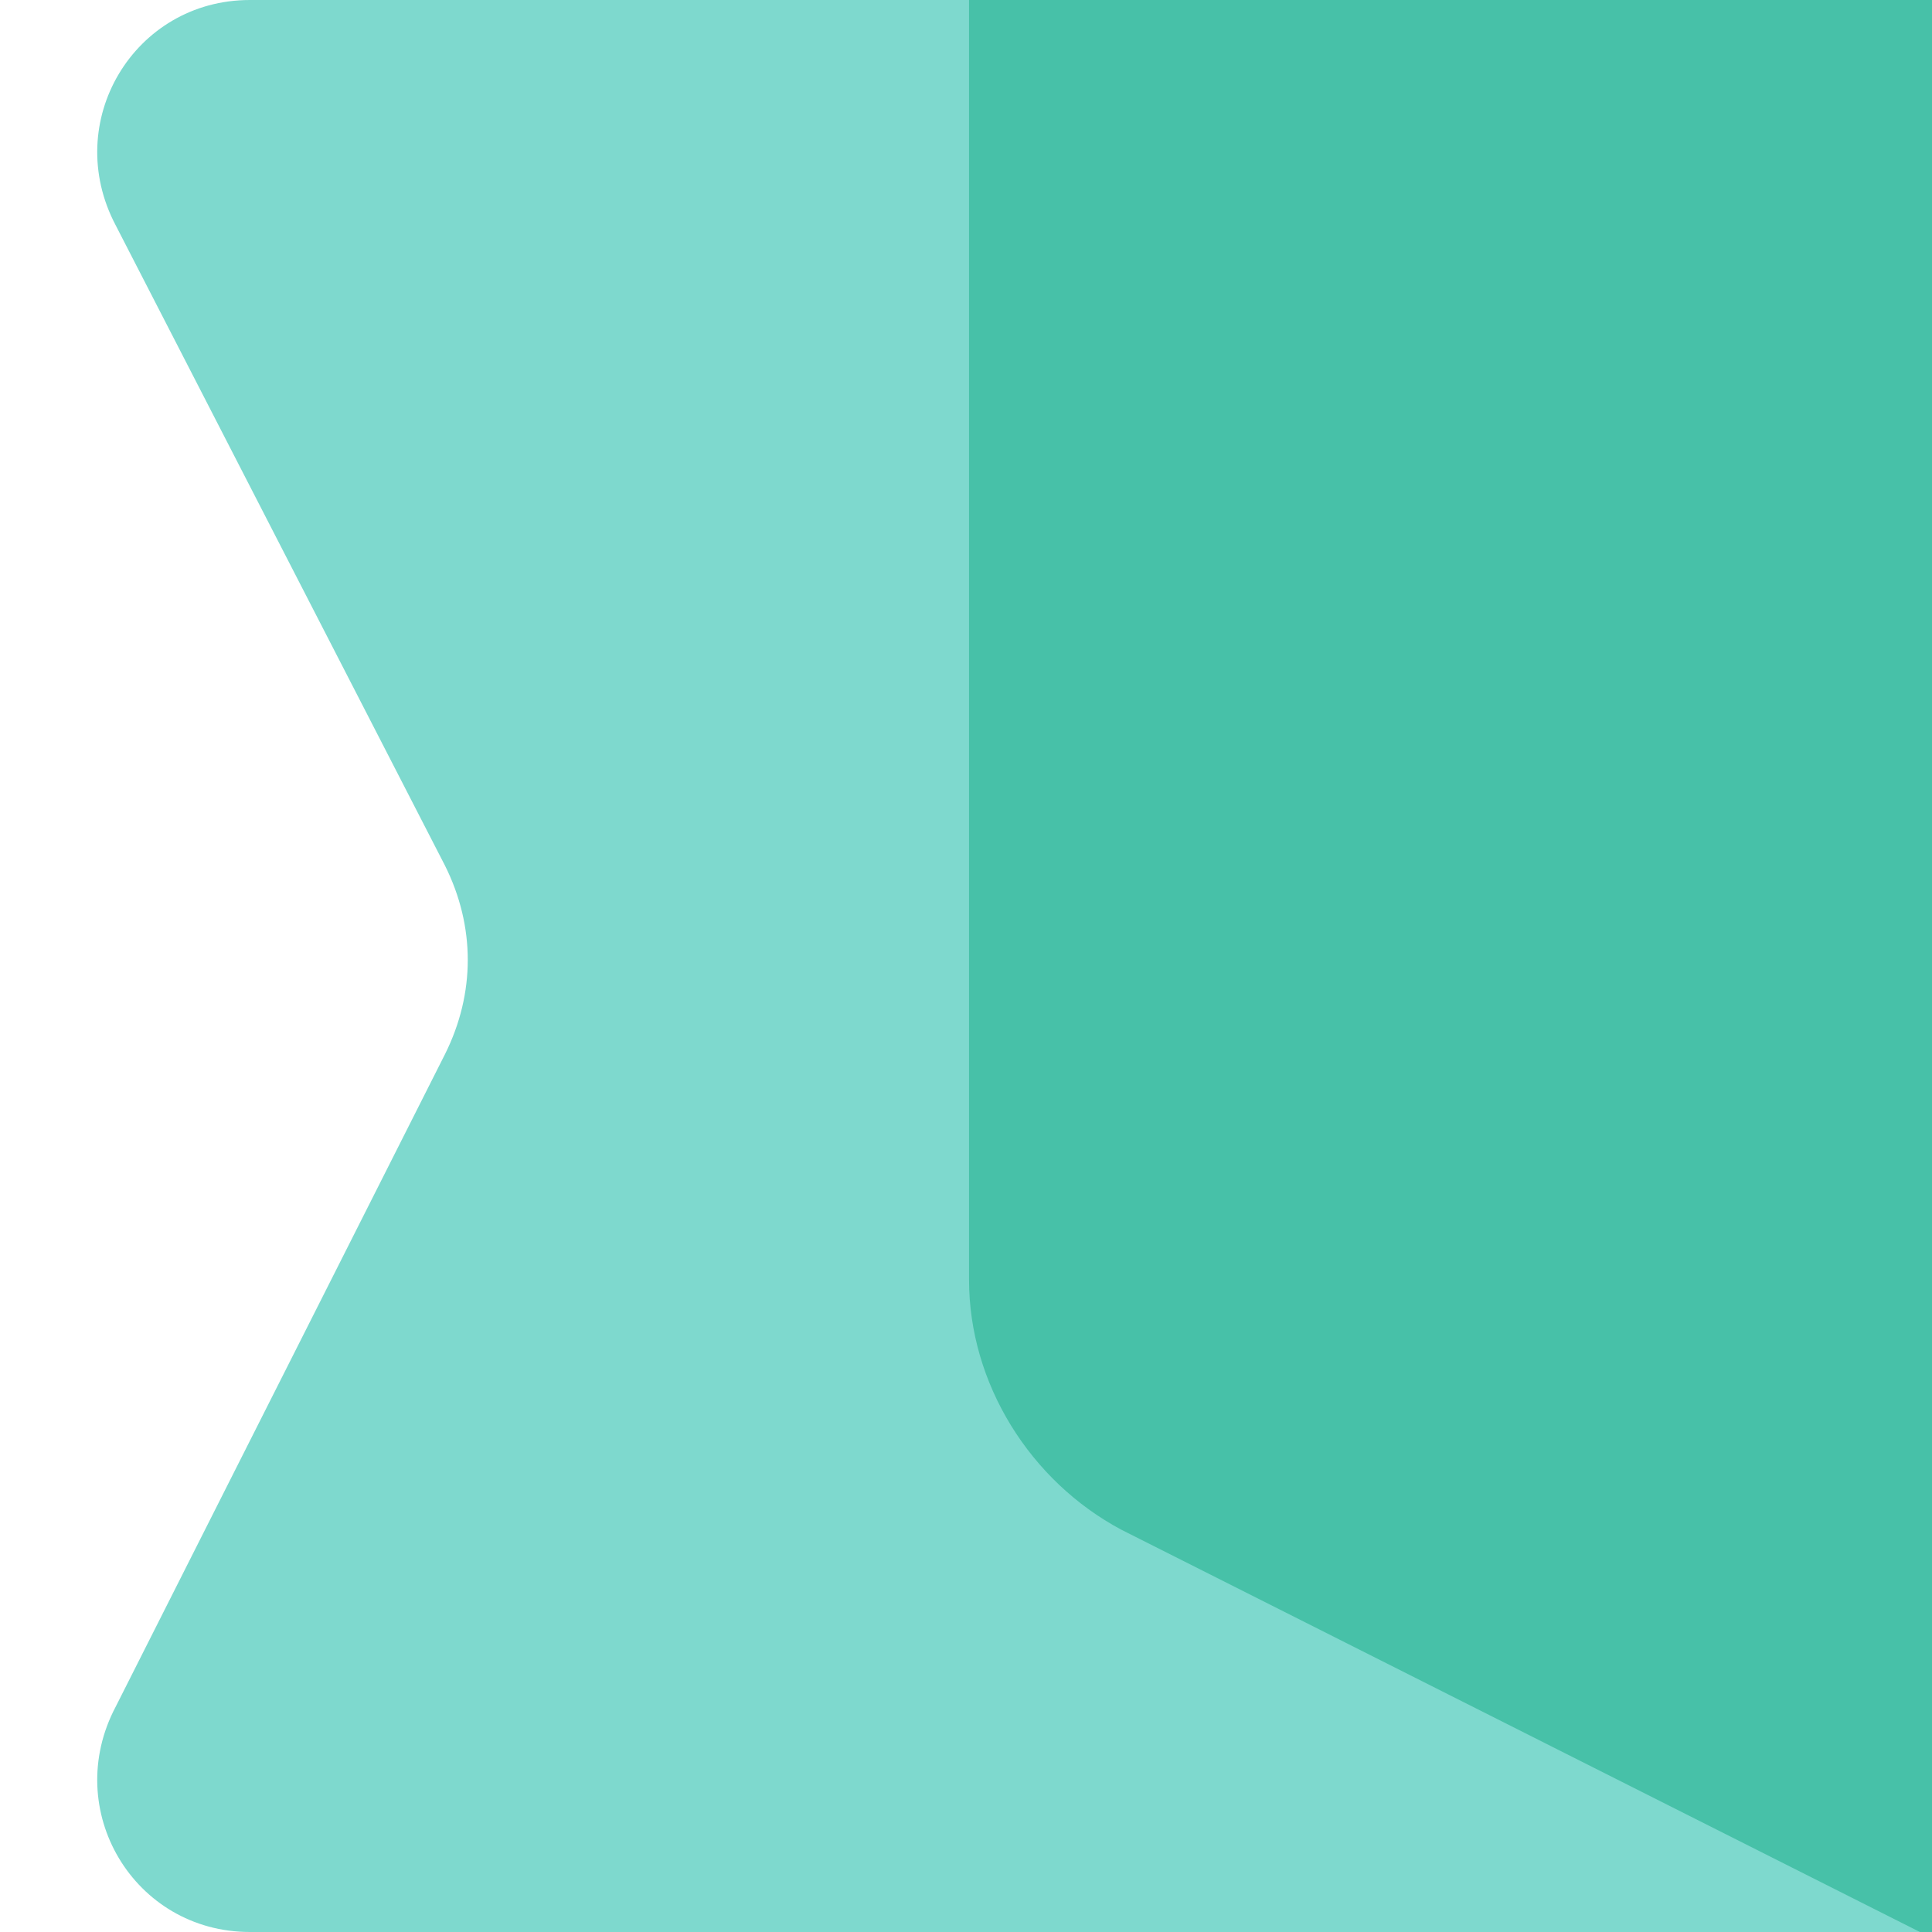
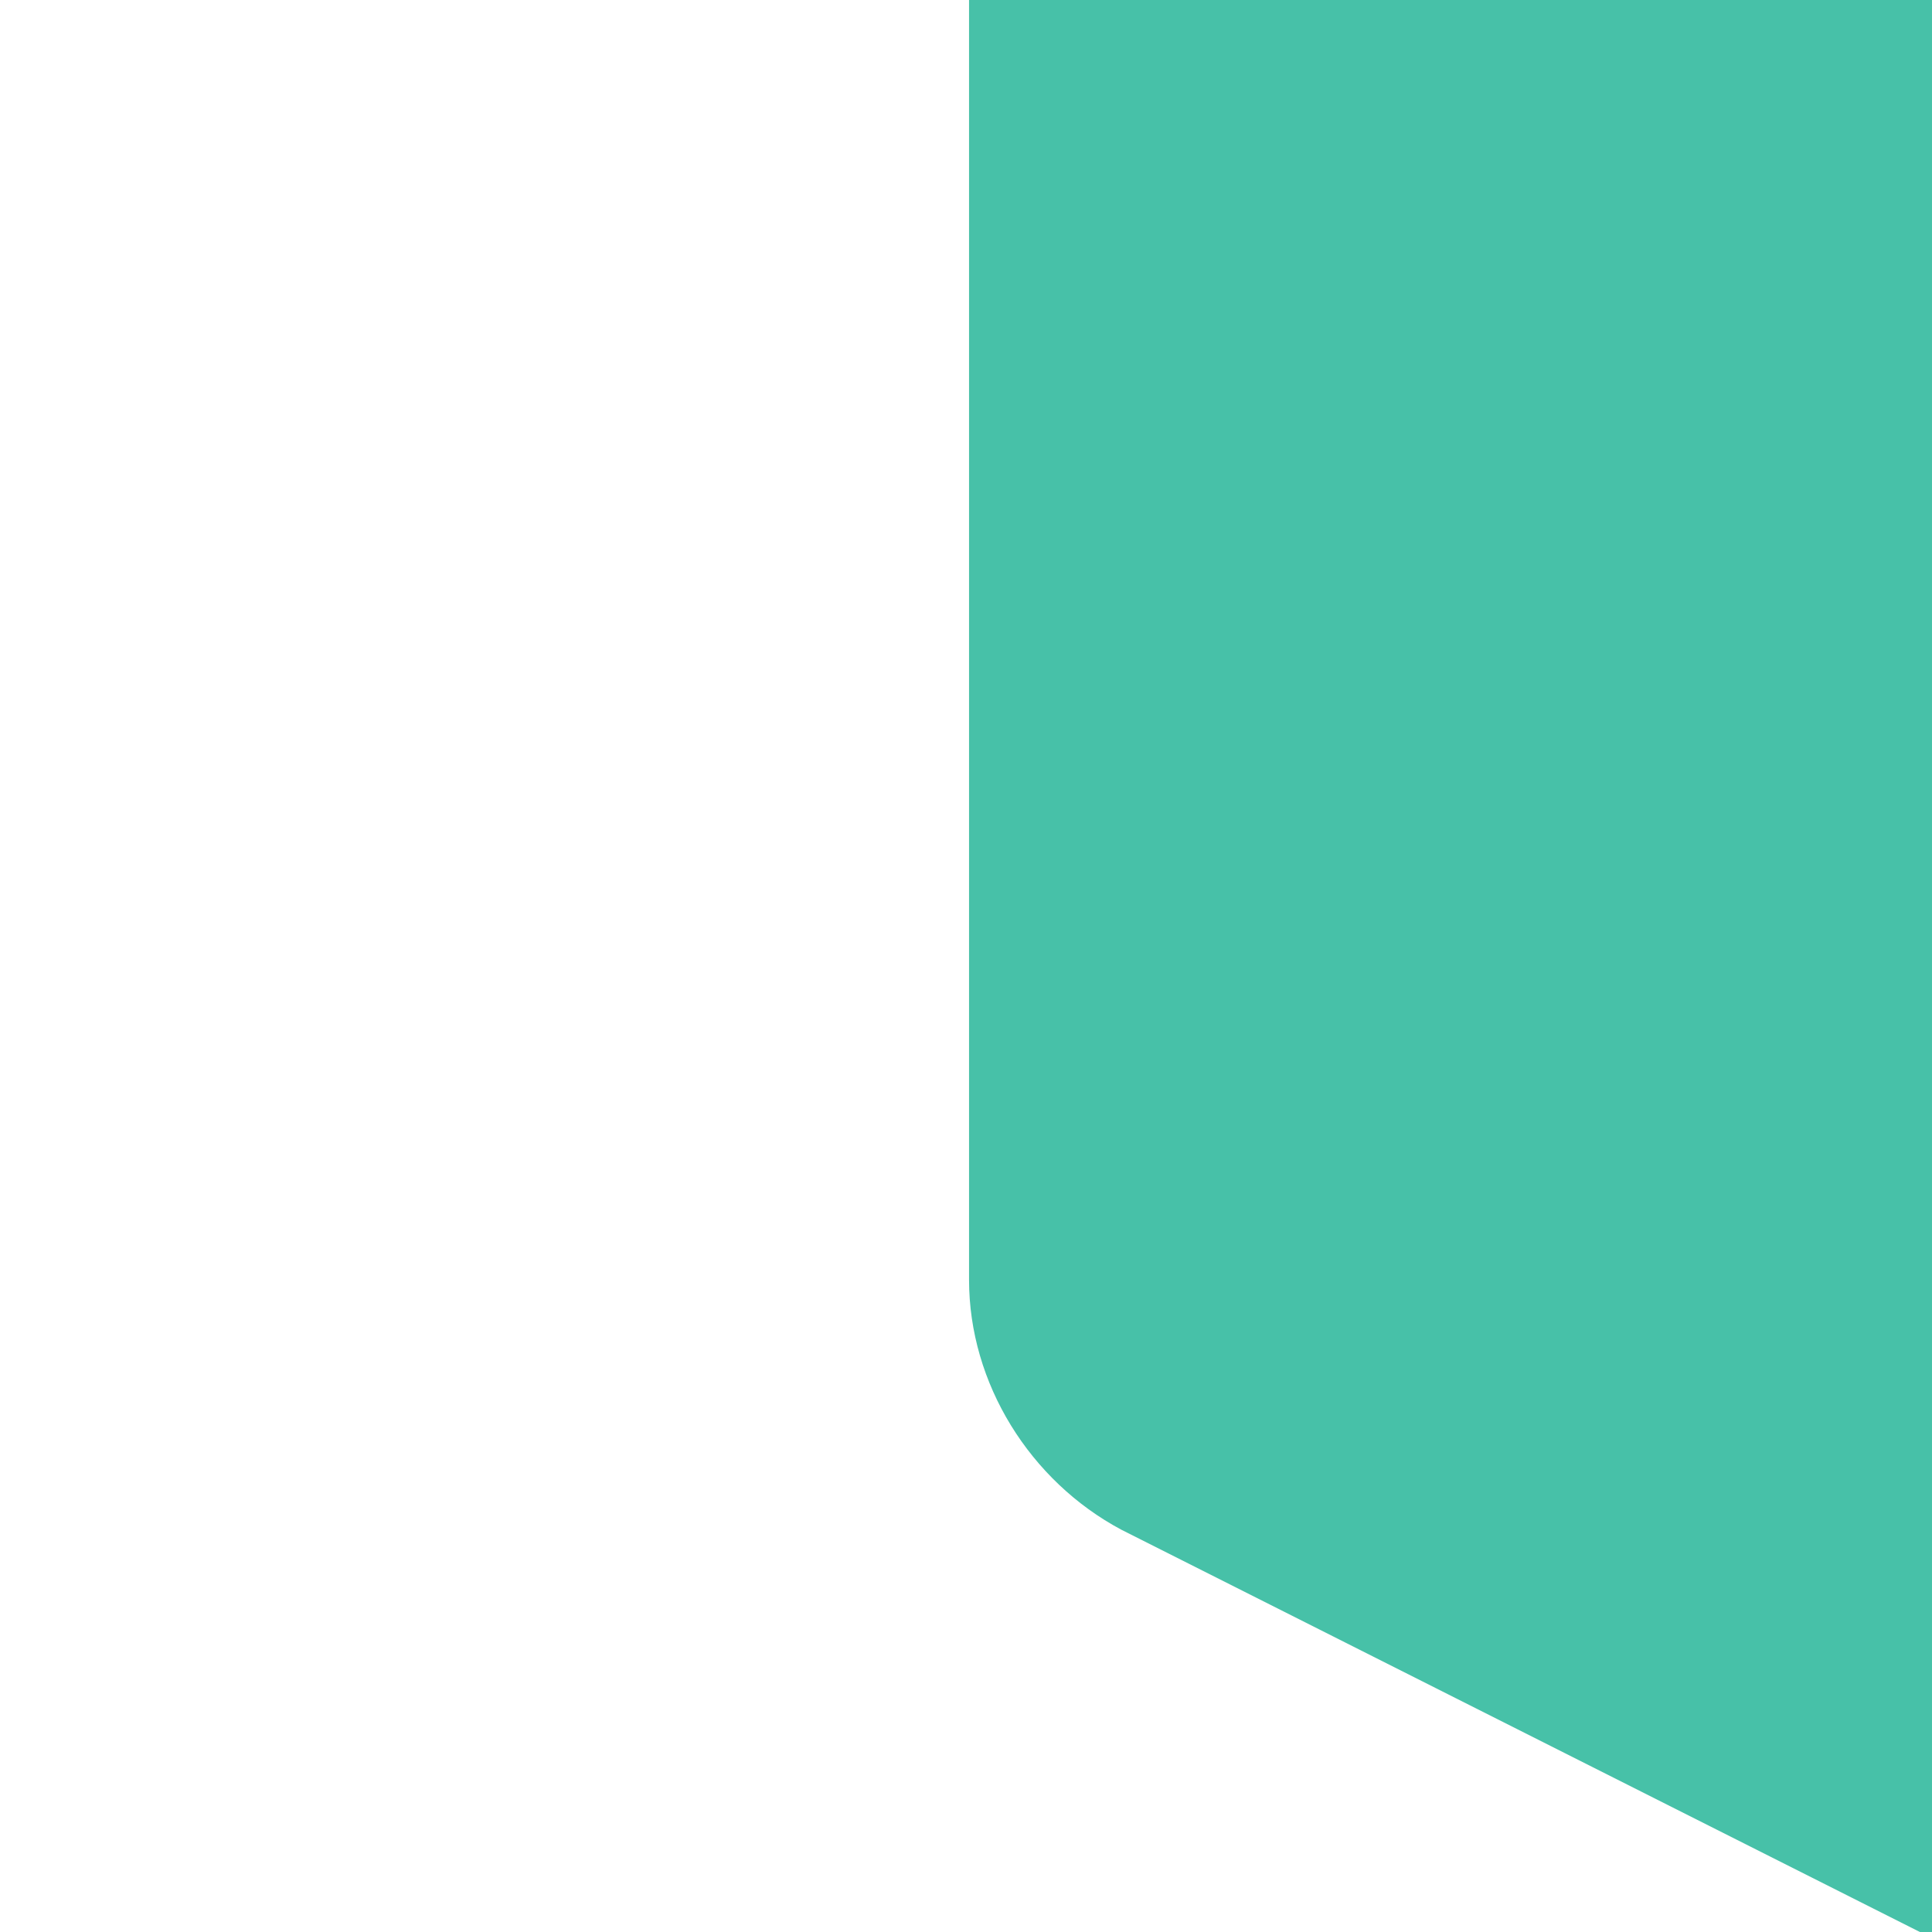
<svg xmlns="http://www.w3.org/2000/svg" width="100%" height="100%" x="0px" y="0px" viewBox="0 0 31.7 31.7" style="vertical-align: middle; max-width: 100%; width: 100%;">
  <g>
   </g>
  <g>
-     <path d="M31.7,31.7H4.1c-1.9,0-3.1-2-2.2-3.7l5.4-10.7c0.5-1,0.5-2.1,0-3.1L1.9,3.7C1,2,2.2,0,4.1,0h27.6   V31.7z" fill="rgb(126,217,206)">
-     </path>
-     <rect x="11.5" y="0" width="20.2" height="31.7" fill="rgb(126,217,206)">
-     </rect>
-     <path d="M15.9,0v21c0,1.7,1,3.3,2.5,4.1l13.3,6.7v-7.9V0H15.9z" fill="rgb(71,193,168)">
+     <path d="M15.9,0v21c0,1.7,1,3.3,2.5,4.1l13.3,6.7v-7.9V0z" fill="rgb(71,193,168)">
    </path>
  </g>
</svg>